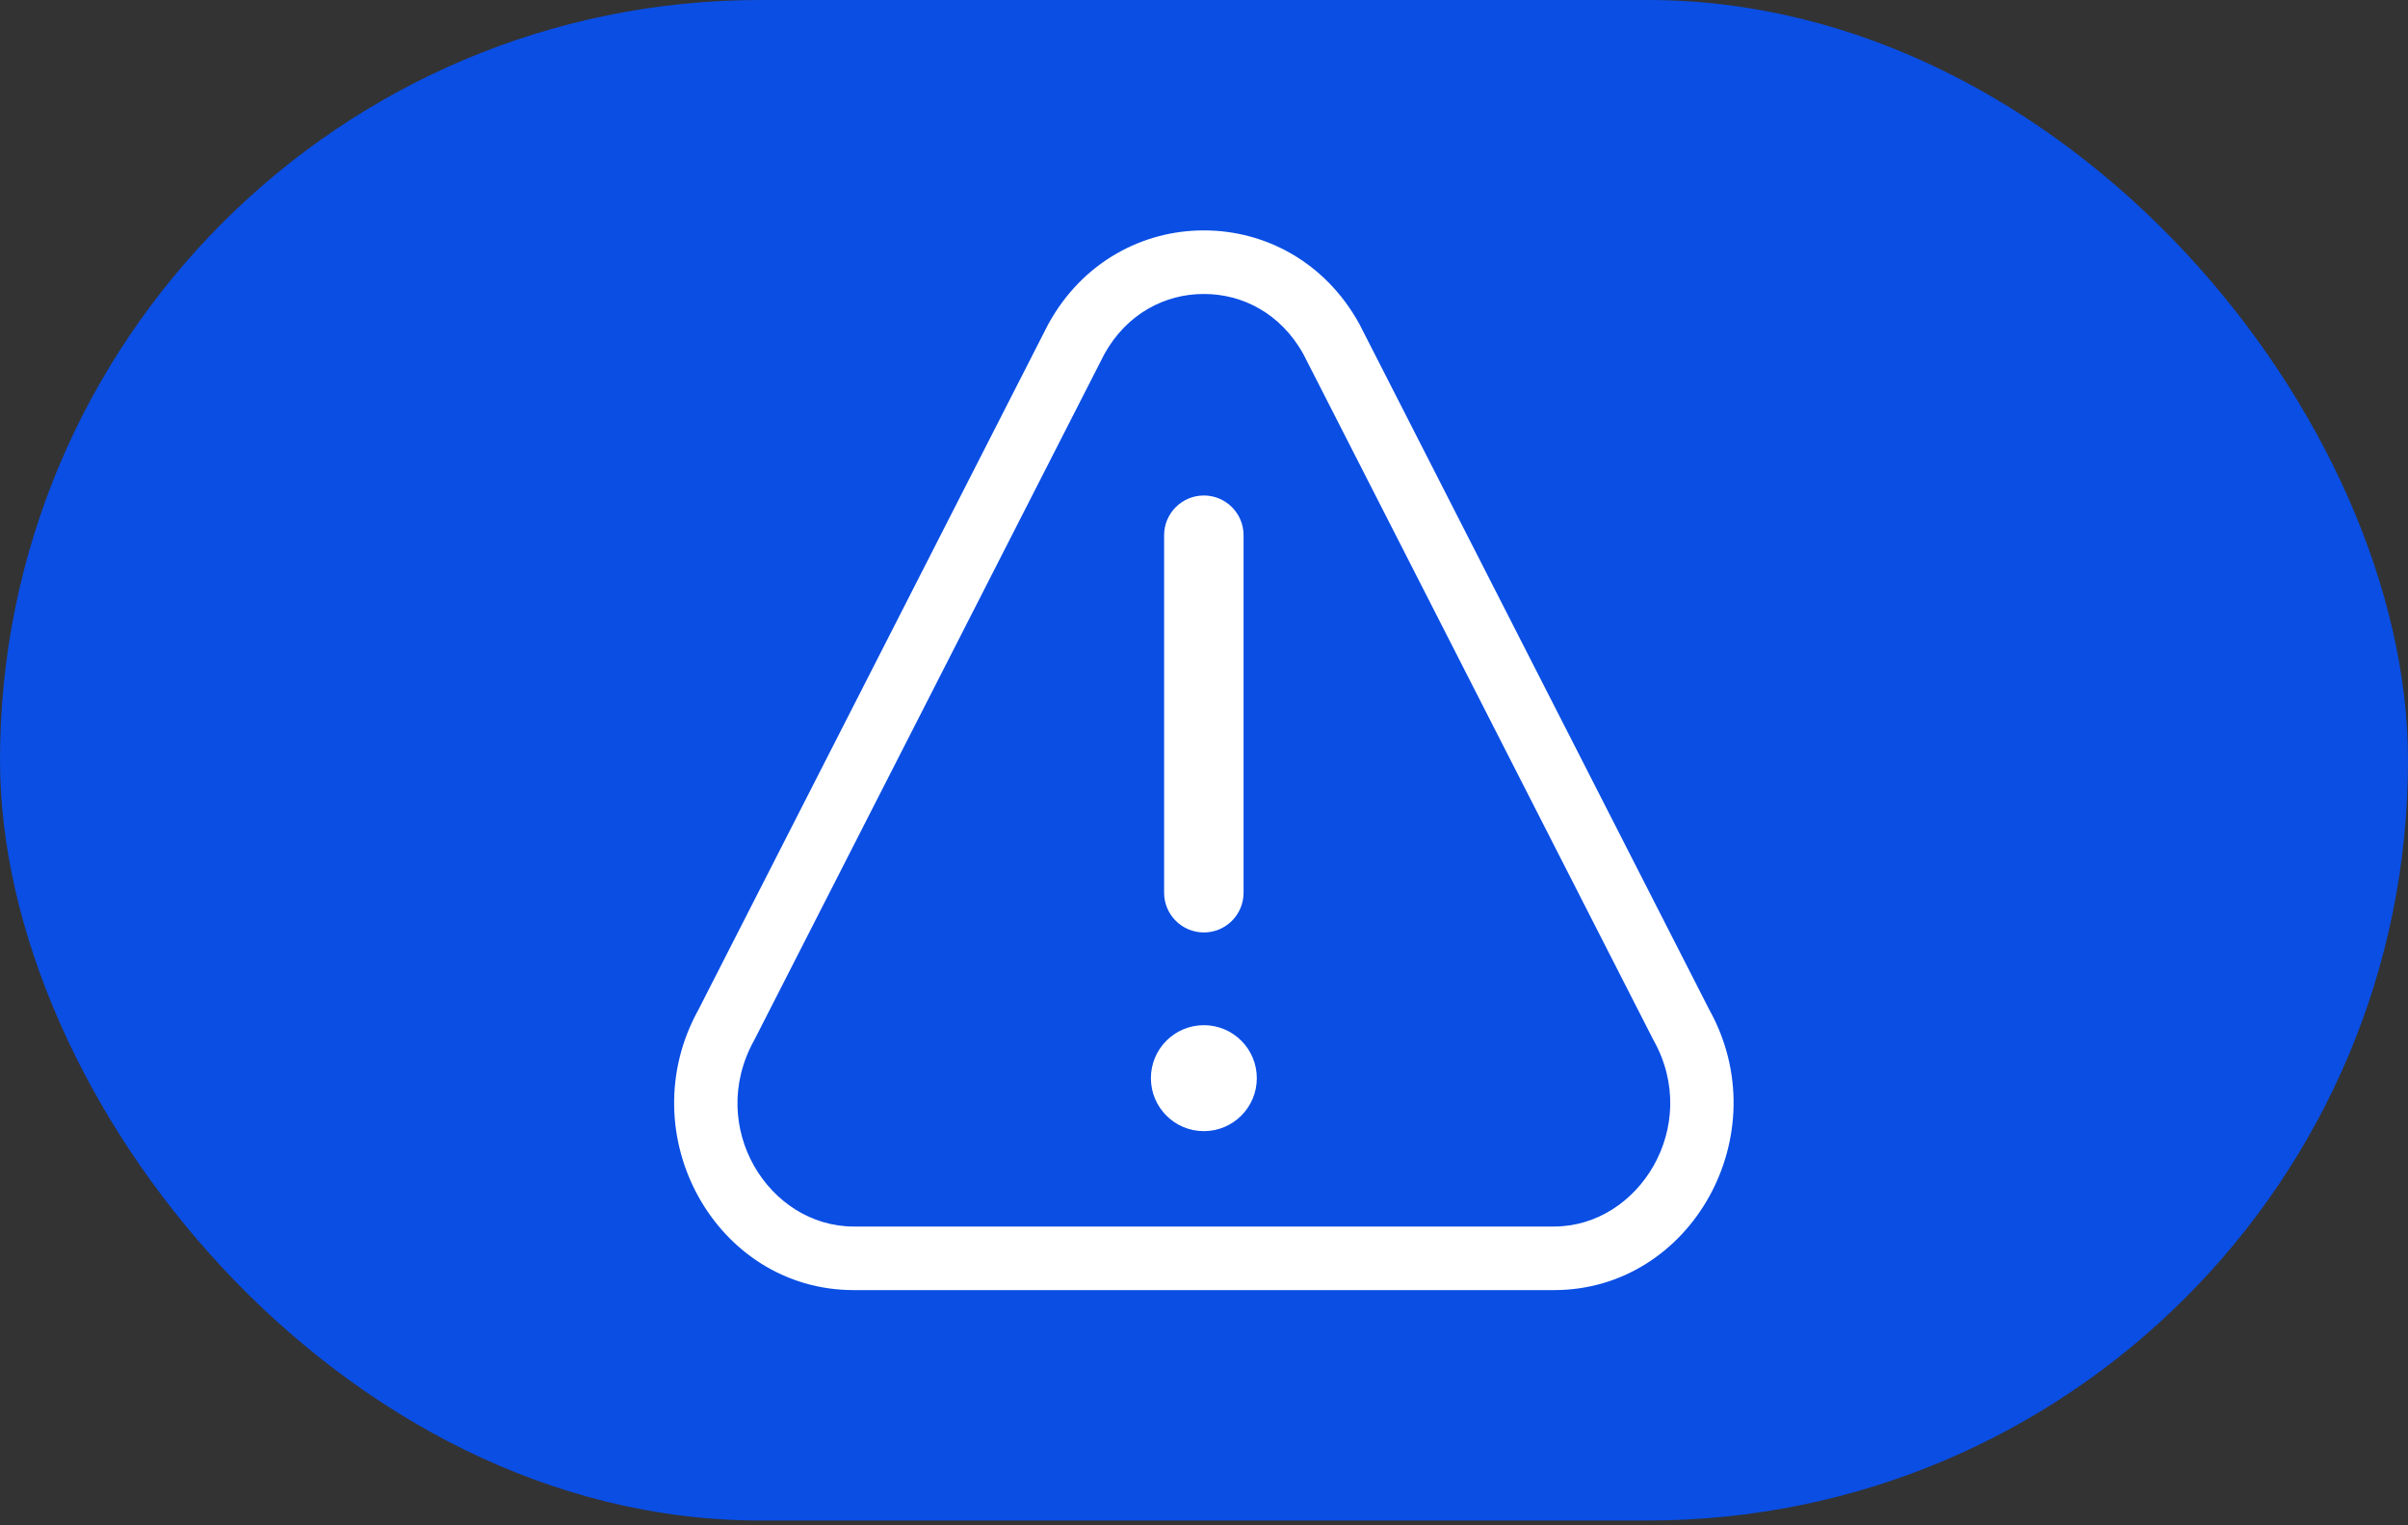
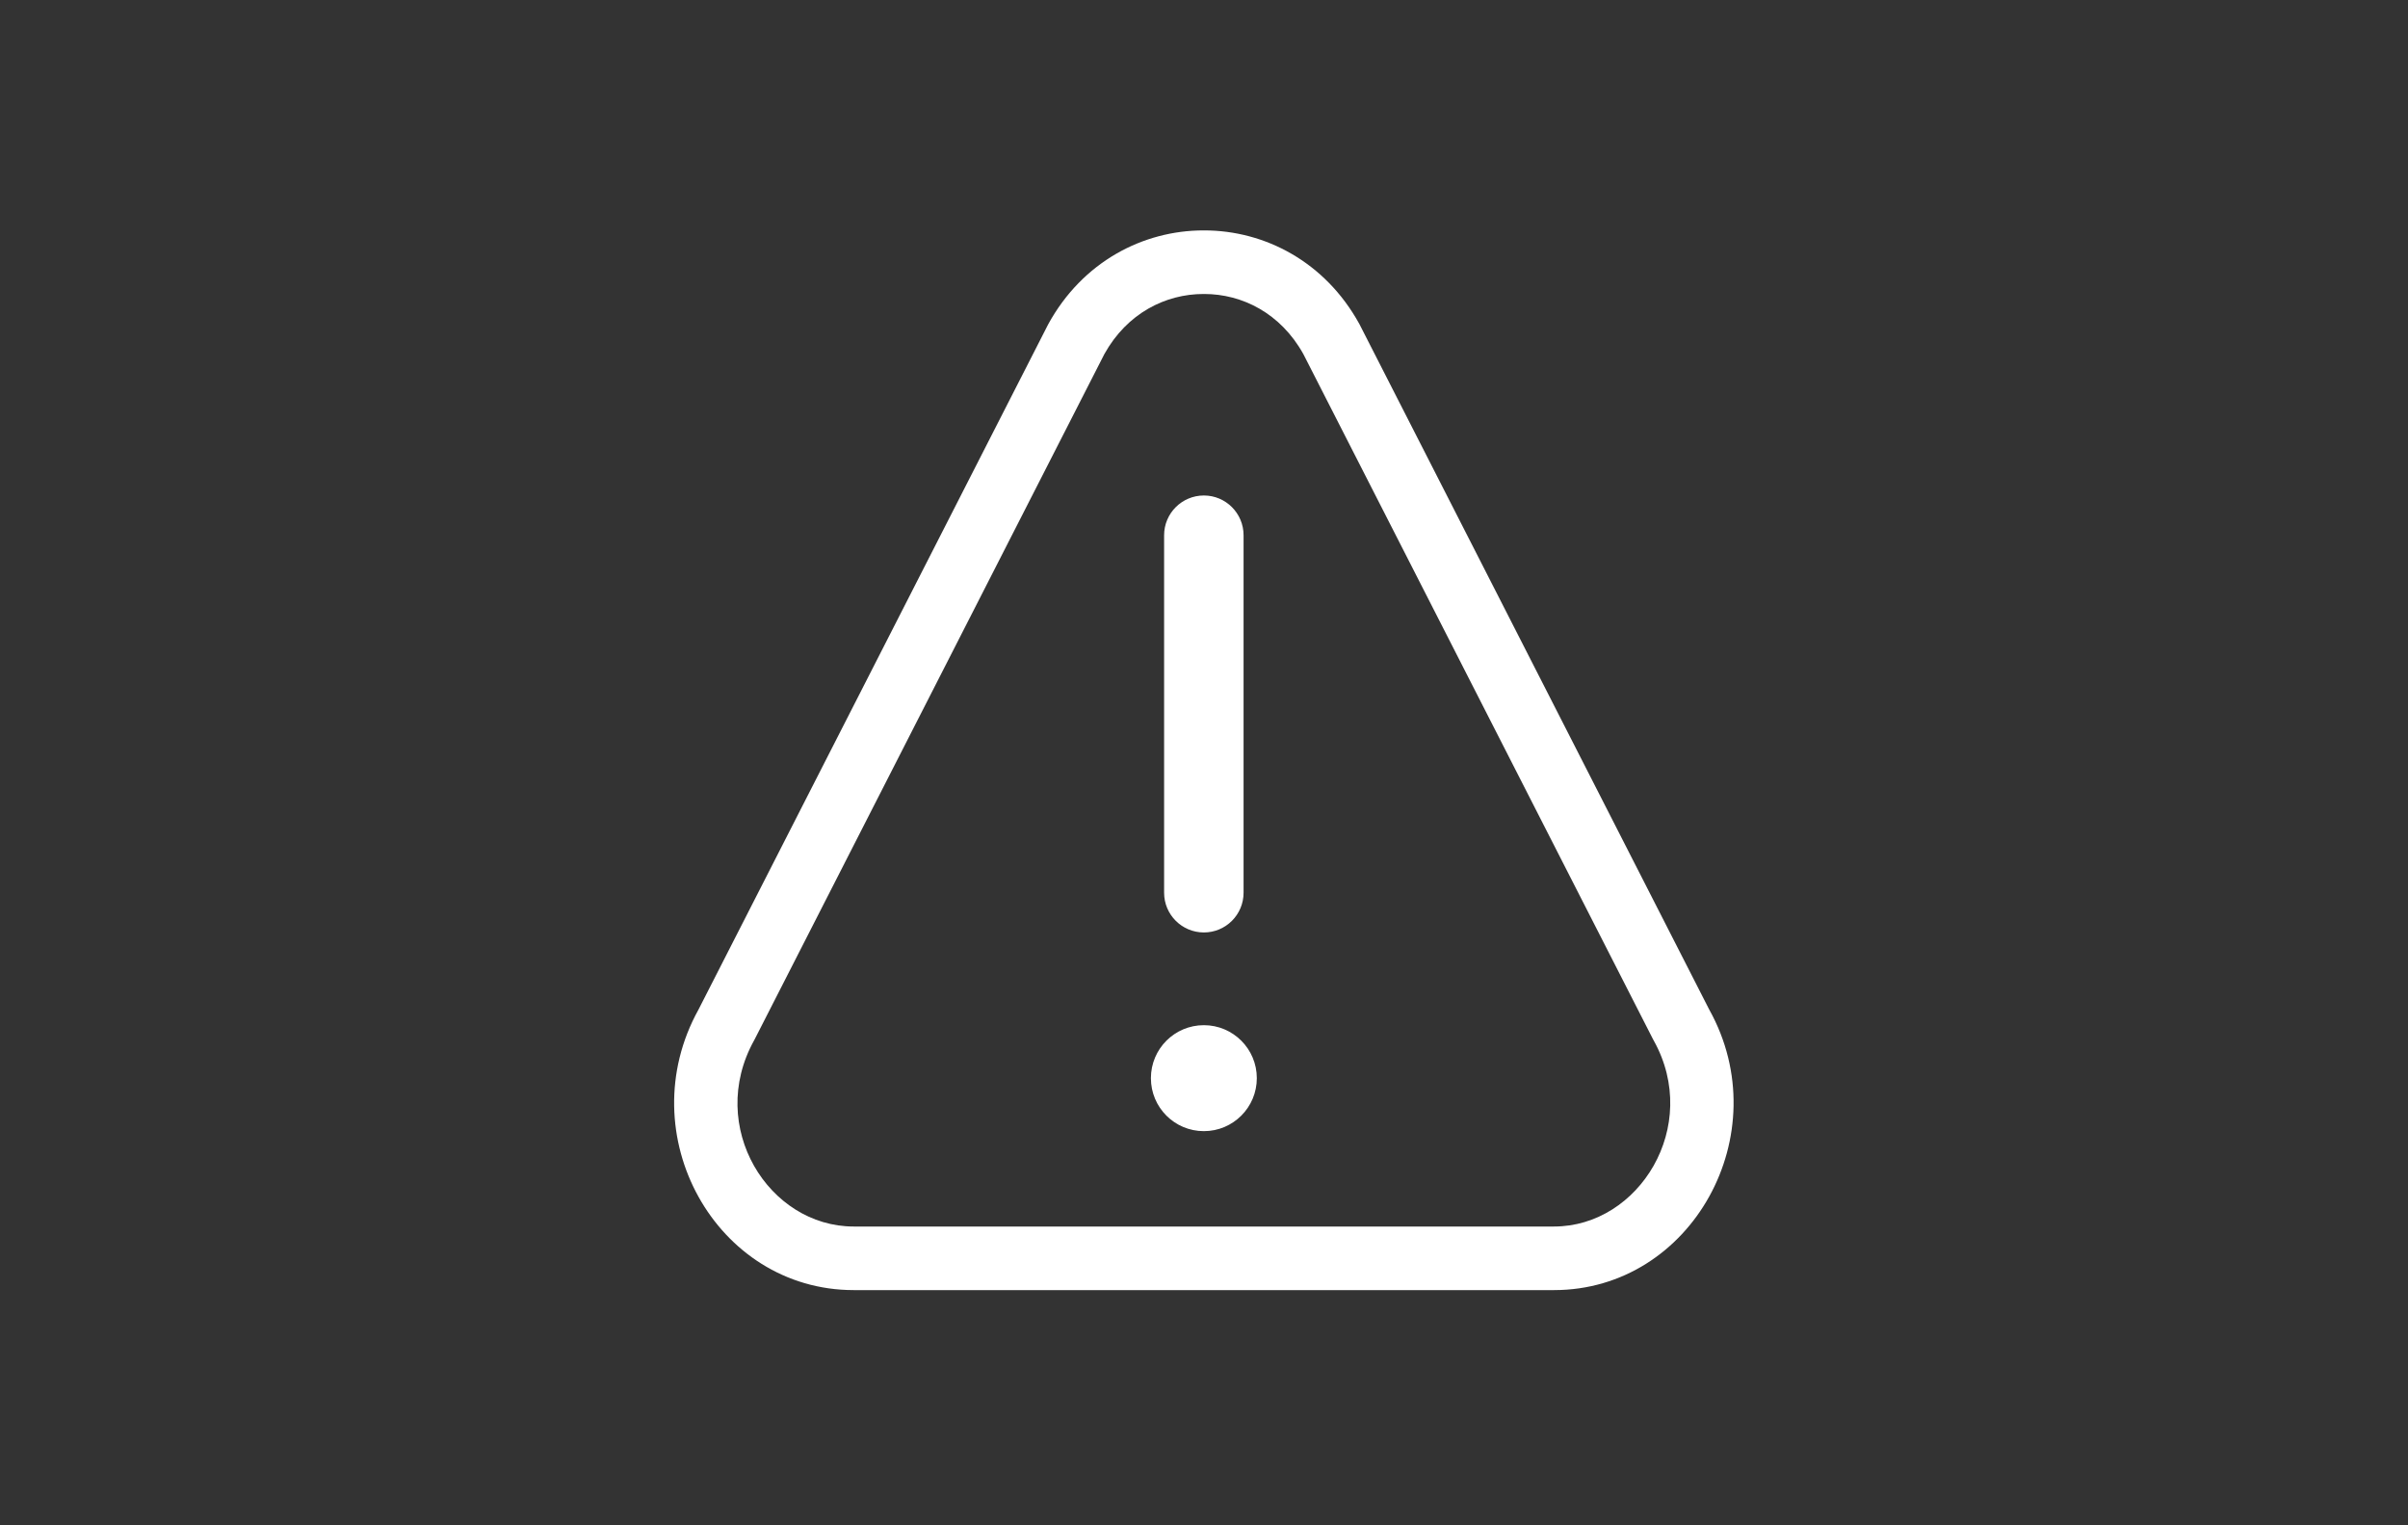
<svg xmlns="http://www.w3.org/2000/svg" width="60" height="38" viewBox="0 0 60 38" fill="none">
  <rect x="0" y="0" width="60" height="38" fill="#333333" stroke="none" />
-   <rect width="60" height="37.88" rx="18.94" fill="#0A4EE4" />
  <path fill-rule="evenodd" clip-rule="evenodd" d="M18.802 25.896L18.789 25.92C17.597 28.071 19.152 30.556 21.272 30.556H38.721C40.841 30.556 42.394 28.056 41.206 25.923L41.192 25.898L32.474 8.818C31.907 7.802 30.951 7.324 30.004 7.324H29.989C29.042 7.324 28.085 7.802 27.519 8.818L18.802 25.896ZM26.12 8.075C26.974 6.519 28.482 5.74 29.989 5.74H30.004C31.511 5.74 33.018 6.519 33.873 8.075L42.589 25.152C44.314 28.249 42.154 32.14 38.721 32.14H21.272C17.839 32.14 15.679 28.265 17.404 25.152L26.12 8.075ZM29.997 23.23C29.45 23.23 29.006 22.787 29.006 22.24V13.334C29.006 12.788 29.45 12.344 29.997 12.344C30.543 12.344 30.986 12.788 30.986 13.334V22.24C30.986 22.787 30.543 23.23 29.997 23.23ZM29.997 25.54C30.725 25.54 31.316 26.131 31.316 26.86C31.316 27.589 30.725 28.18 29.997 28.18C29.267 28.18 28.677 27.589 28.677 26.86C28.677 26.131 29.267 25.54 29.997 25.54Z" fill="white" />
</svg>